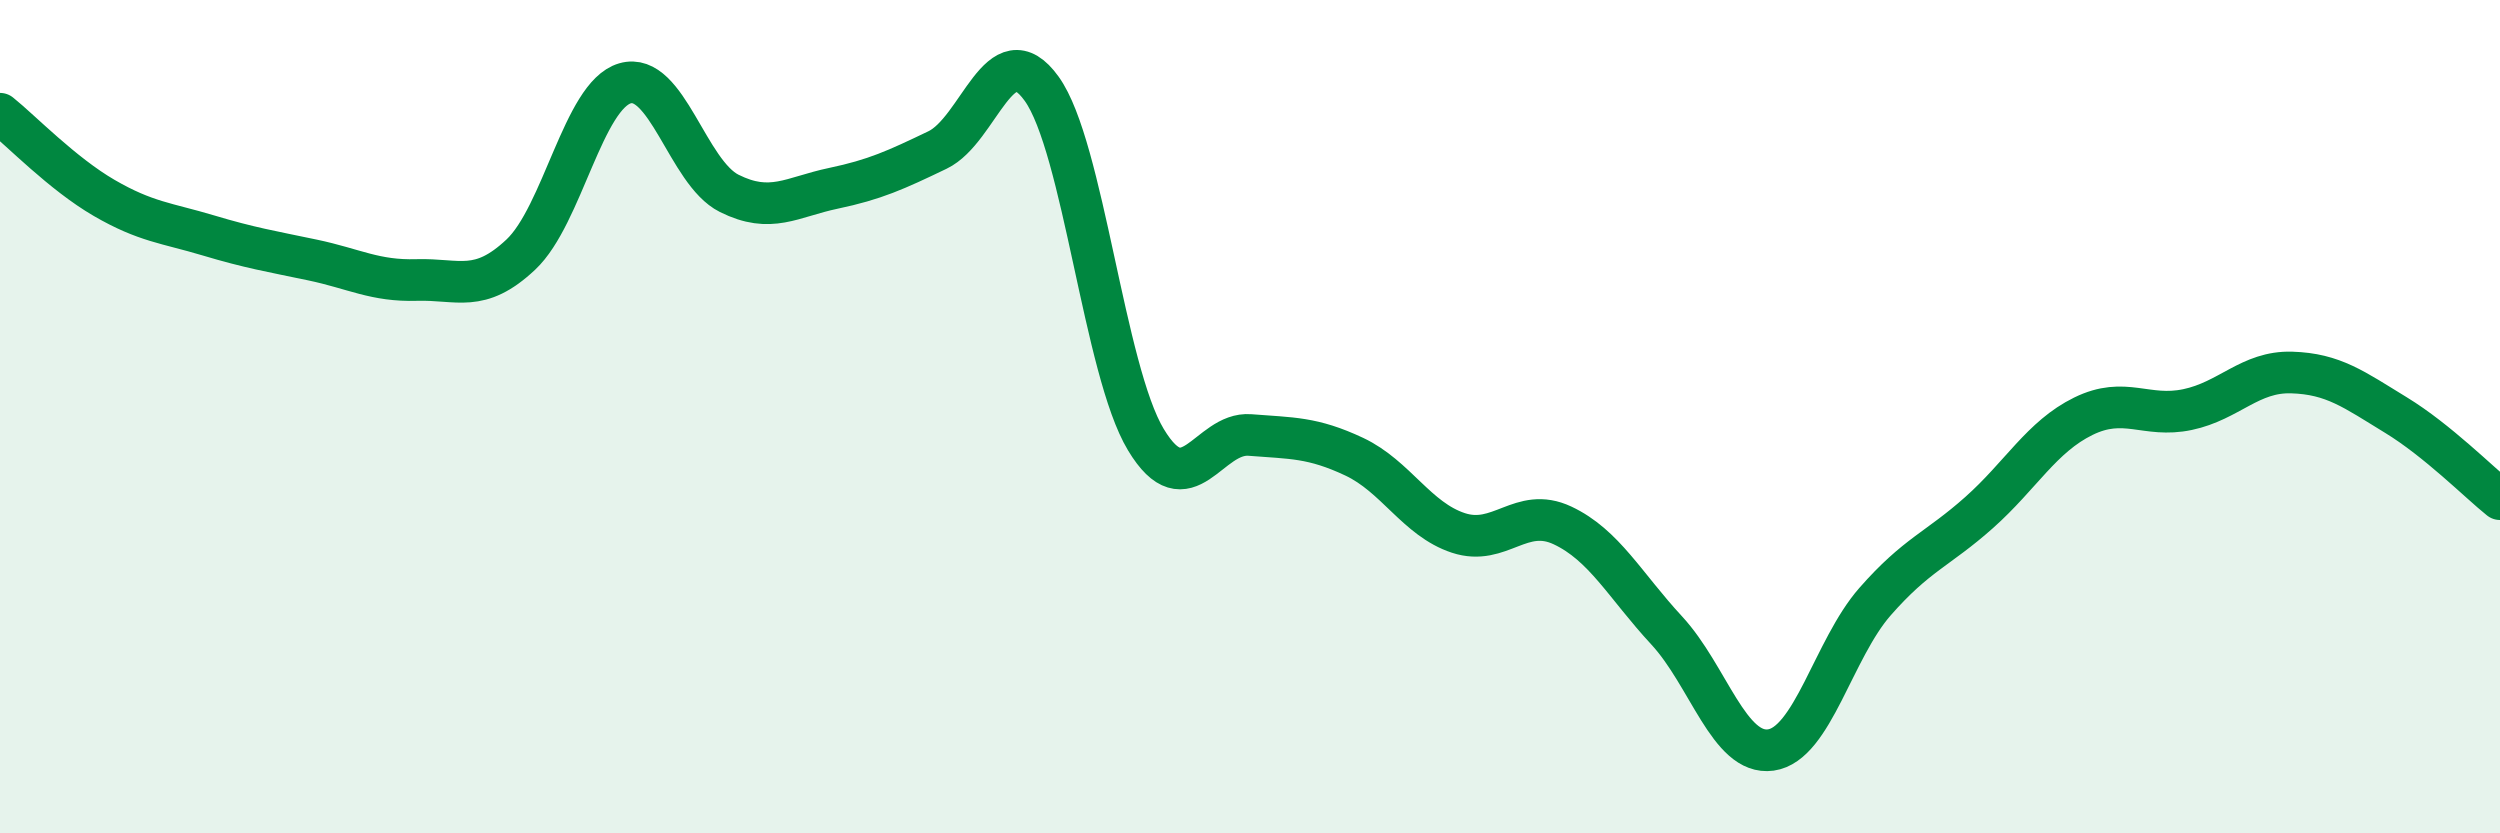
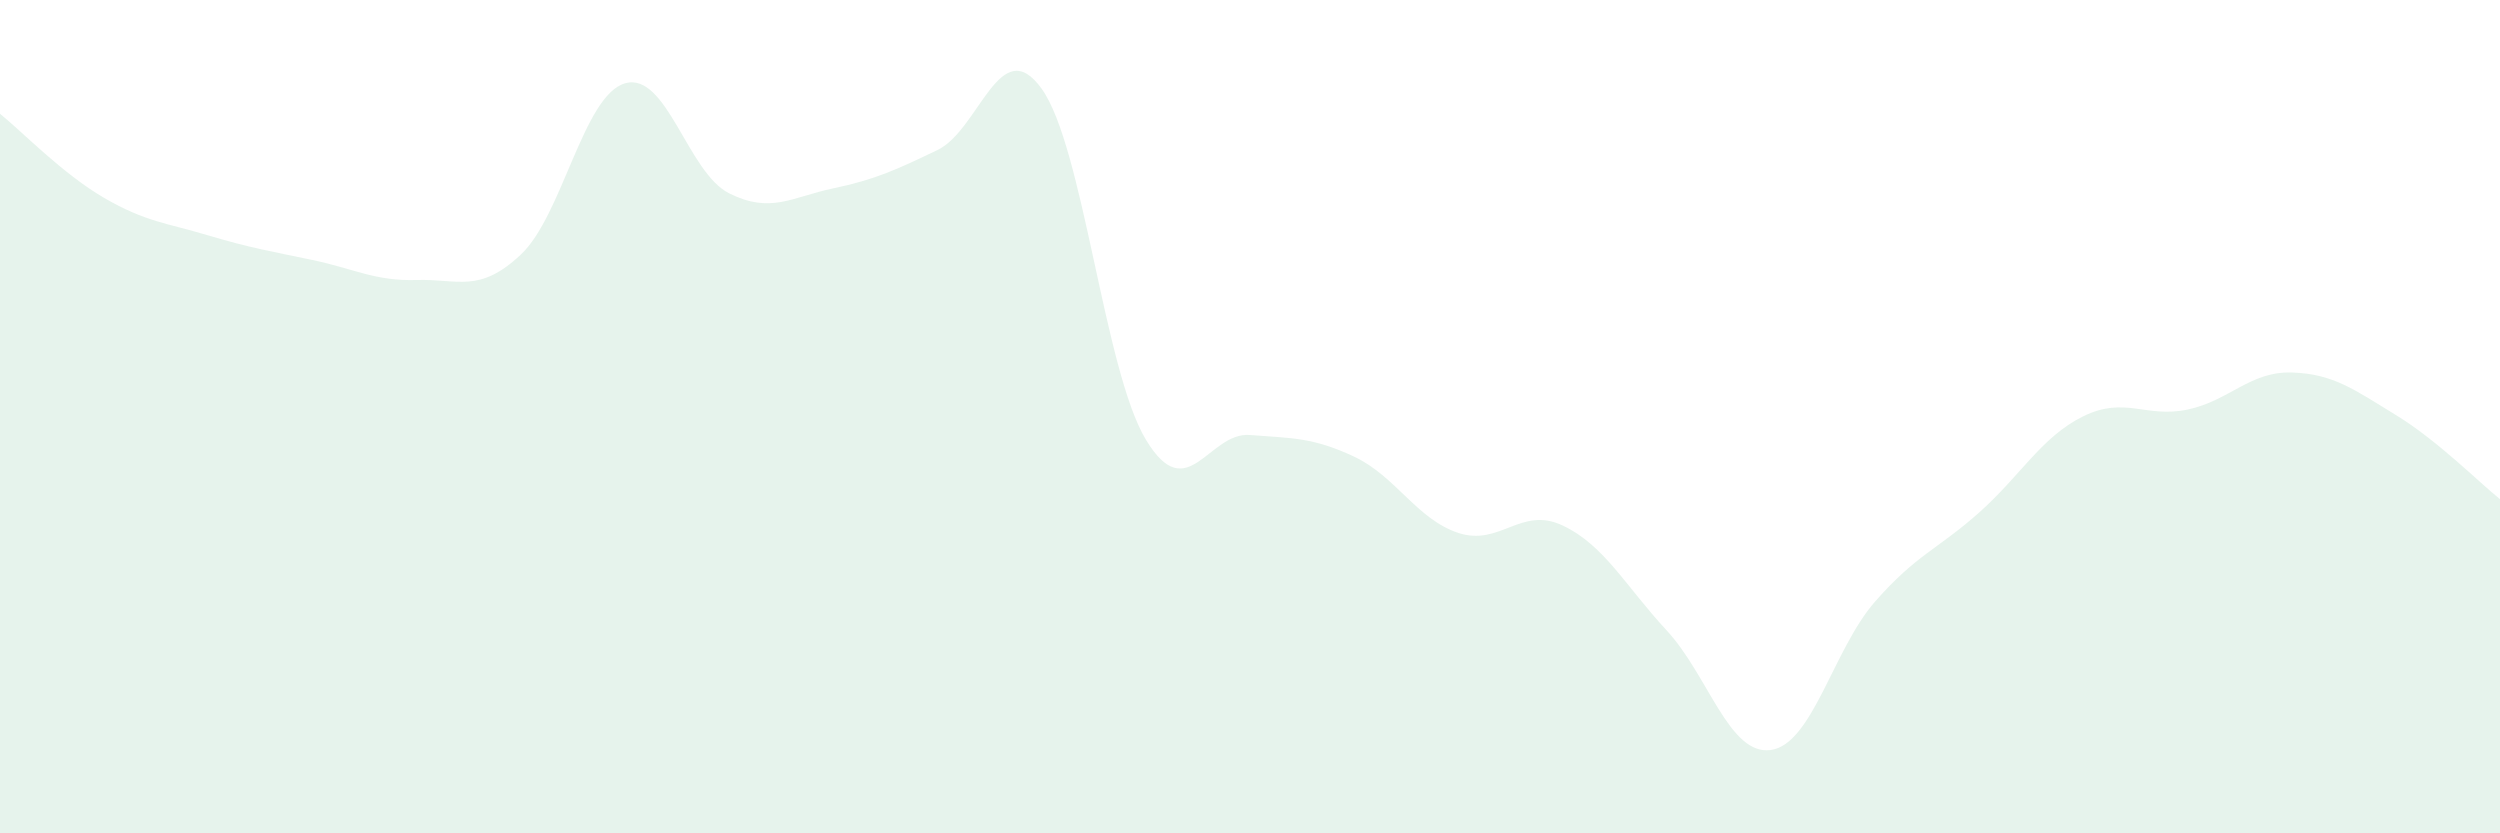
<svg xmlns="http://www.w3.org/2000/svg" width="60" height="20" viewBox="0 0 60 20">
  <path d="M 0,2.73 C 0.5,3.13 1.5,4.17 2.5,4.75 C 3.5,5.33 4,5.35 5,5.65 C 6,5.95 6.5,6.03 7.5,6.24 C 8.5,6.45 9,6.75 10,6.72 C 11,6.69 11.5,7.05 12.5,6.11 C 13.5,5.17 14,2.29 15,2 C 16,1.71 16.5,4.14 17.5,4.64 C 18.5,5.14 19,4.73 20,4.52 C 21,4.31 21.5,4.08 22.5,3.6 C 23.5,3.12 24,0.74 25,2.13 C 26,3.52 26.5,8.89 27.5,10.55 C 28.5,12.21 29,10.36 30,10.44 C 31,10.52 31.5,10.49 32.5,10.96 C 33.5,11.43 34,12.46 35,12.79 C 36,13.12 36.5,12.14 37.5,12.61 C 38.5,13.08 39,14.05 40,15.13 C 41,16.21 41.5,18.14 42.5,18 C 43.5,17.86 44,15.58 45,14.44 C 46,13.3 46.5,13.19 47.5,12.3 C 48.5,11.41 49,10.48 50,9.99 C 51,9.5 51.5,10.04 52.5,9.83 C 53.5,9.62 54,8.91 55,8.94 C 56,8.97 56.5,9.35 57.5,9.96 C 58.5,10.57 59.5,11.58 60,11.98L60 20L0 20Z" fill="#008740" opacity="0.1" stroke-linecap="round" stroke-linejoin="round" />
-   <path d="M 0,2.73 C 0.5,3.13 1.5,4.17 2.5,4.75 C 3.5,5.33 4,5.35 5,5.65 C 6,5.95 6.5,6.03 7.5,6.24 C 8.5,6.45 9,6.75 10,6.72 C 11,6.69 11.5,7.05 12.5,6.11 C 13.5,5.17 14,2.29 15,2 C 16,1.71 16.5,4.14 17.5,4.64 C 18.5,5.14 19,4.73 20,4.52 C 21,4.31 21.5,4.08 22.5,3.6 C 23.5,3.12 24,0.74 25,2.13 C 26,3.52 26.5,8.89 27.5,10.55 C 28.5,12.21 29,10.36 30,10.44 C 31,10.52 31.5,10.49 32.5,10.96 C 33.5,11.43 34,12.46 35,12.79 C 36,13.12 36.5,12.14 37.5,12.61 C 38.5,13.08 39,14.05 40,15.13 C 41,16.21 41.5,18.14 42.5,18 C 43.5,17.86 44,15.58 45,14.44 C 46,13.3 46.5,13.19 47.5,12.3 C 48.5,11.41 49,10.48 50,9.99 C 51,9.5 51.5,10.04 52.5,9.83 C 53.5,9.62 54,8.91 55,8.94 C 56,8.97 56.5,9.35 57.5,9.96 C 58.5,10.57 59.5,11.58 60,11.98" stroke="#008740" stroke-width="1" fill="none" stroke-linecap="round" stroke-linejoin="round" />
</svg>